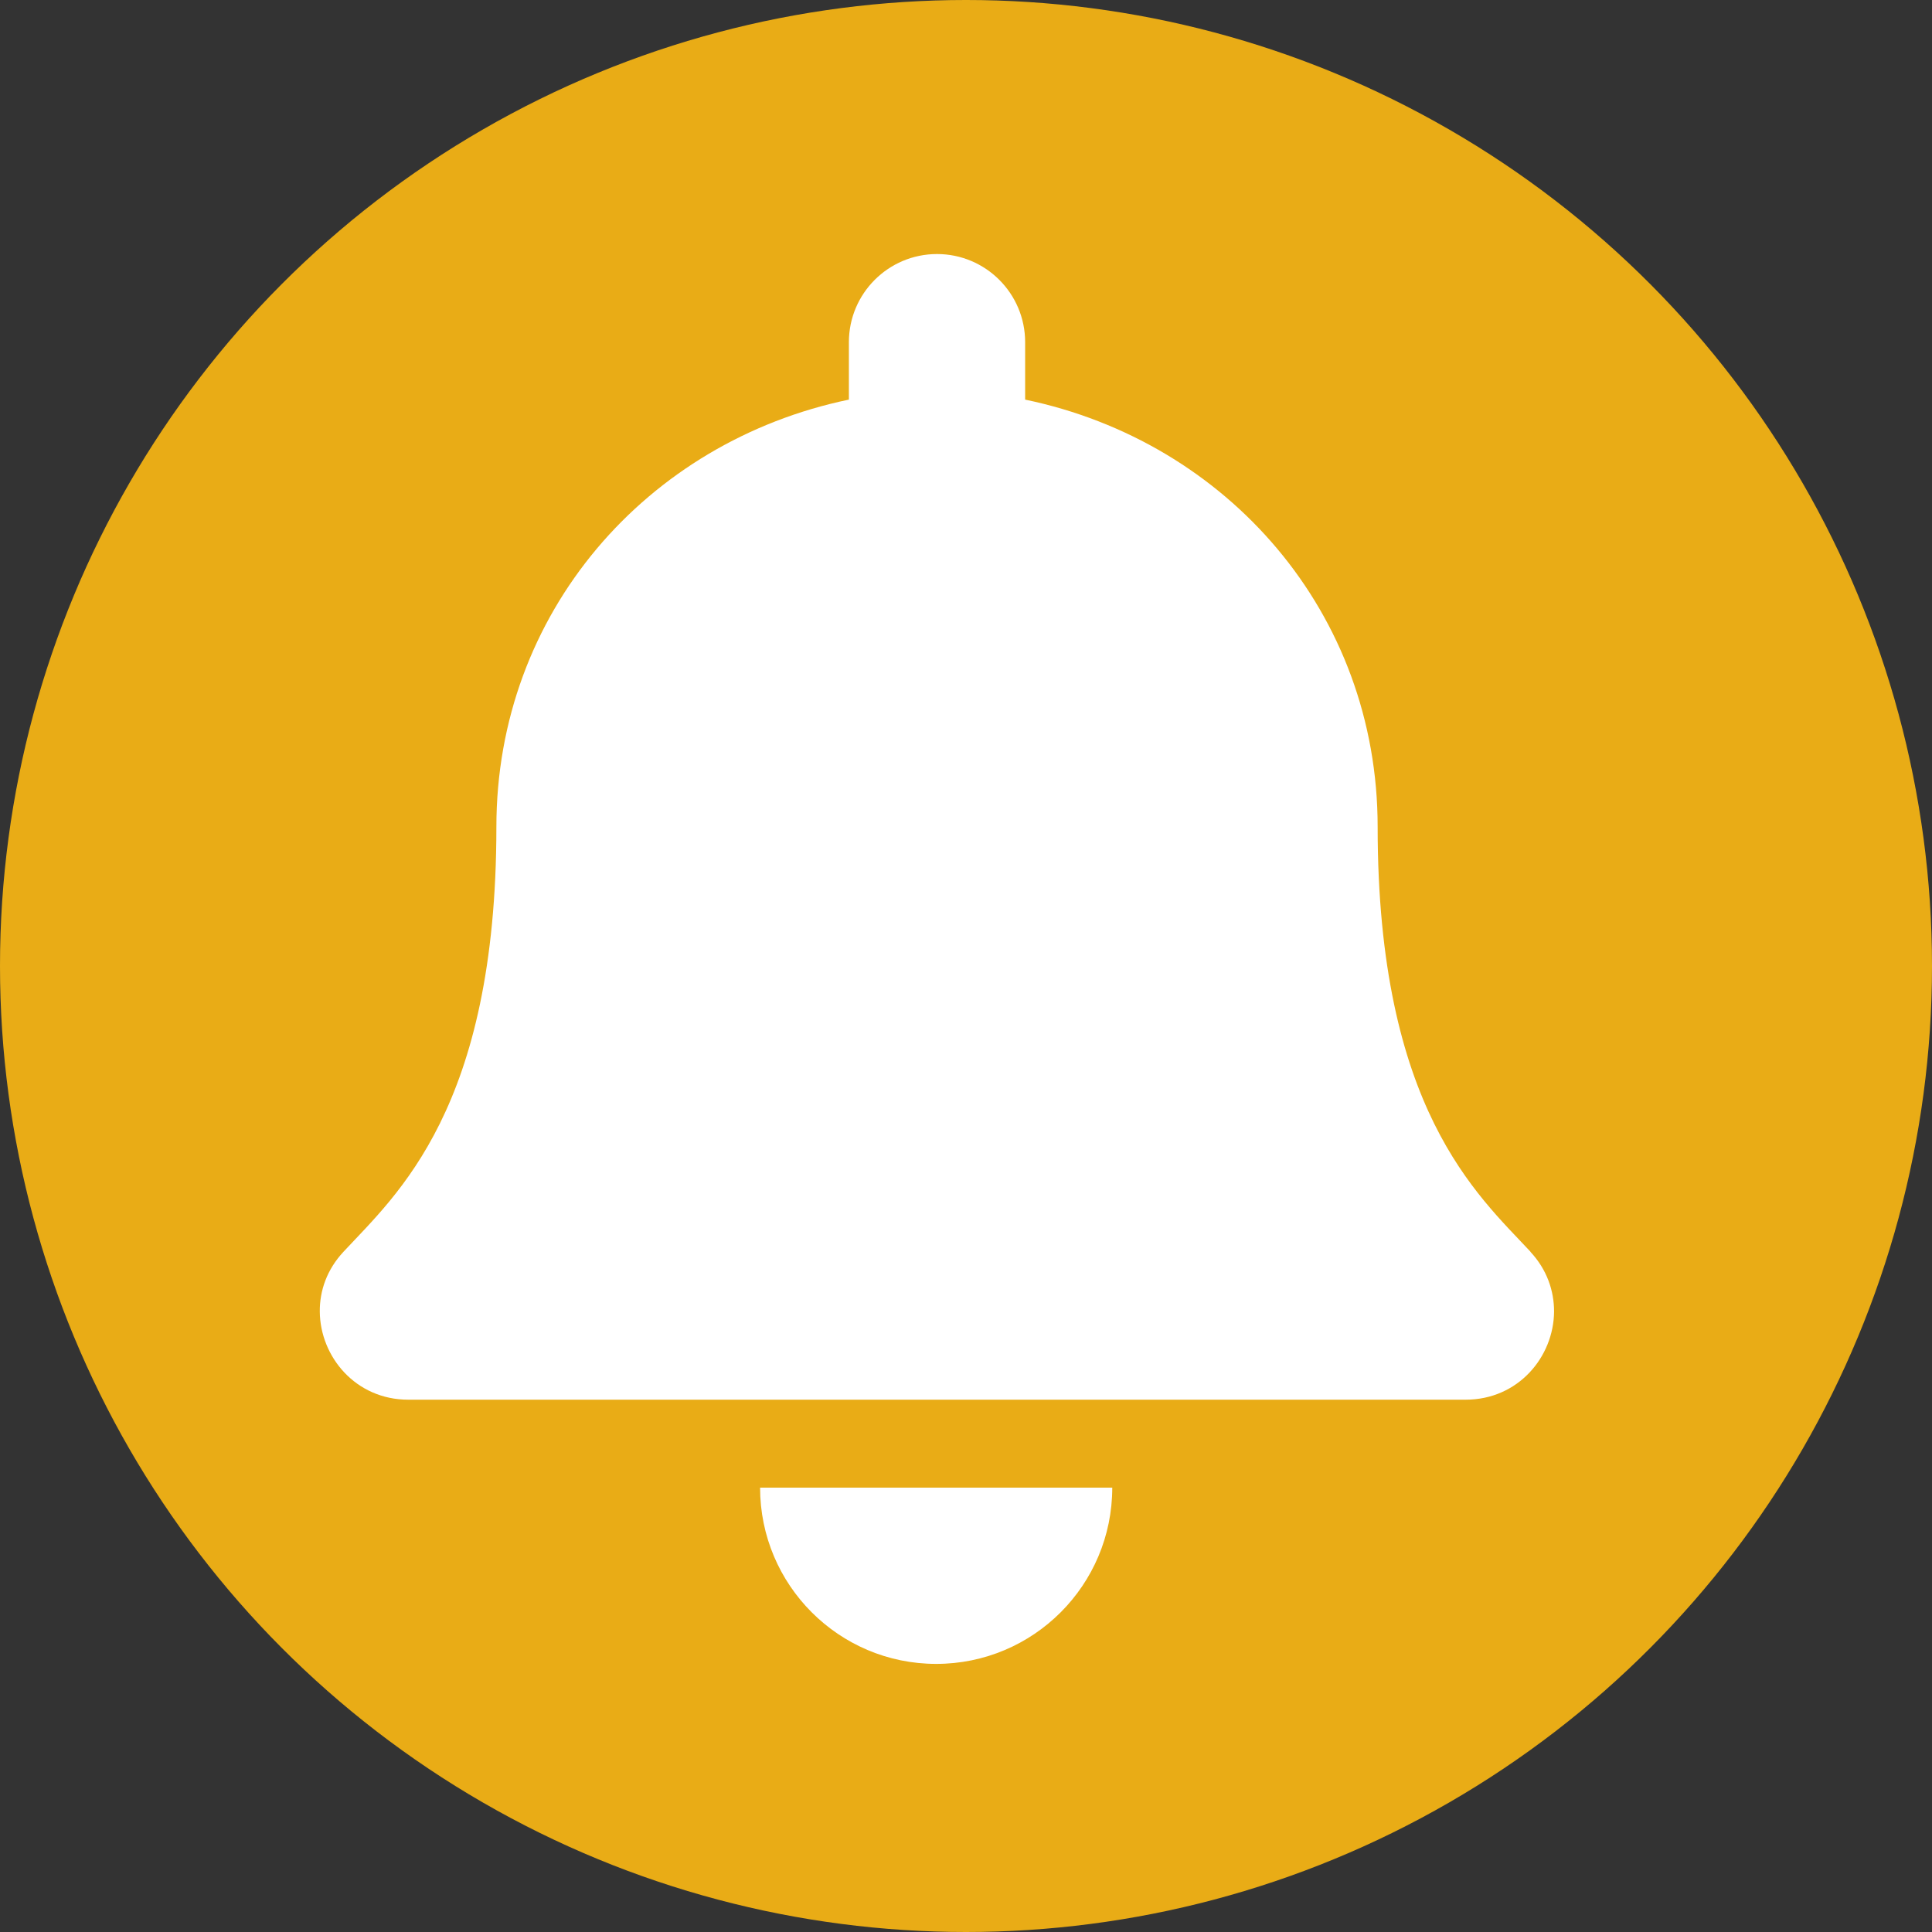
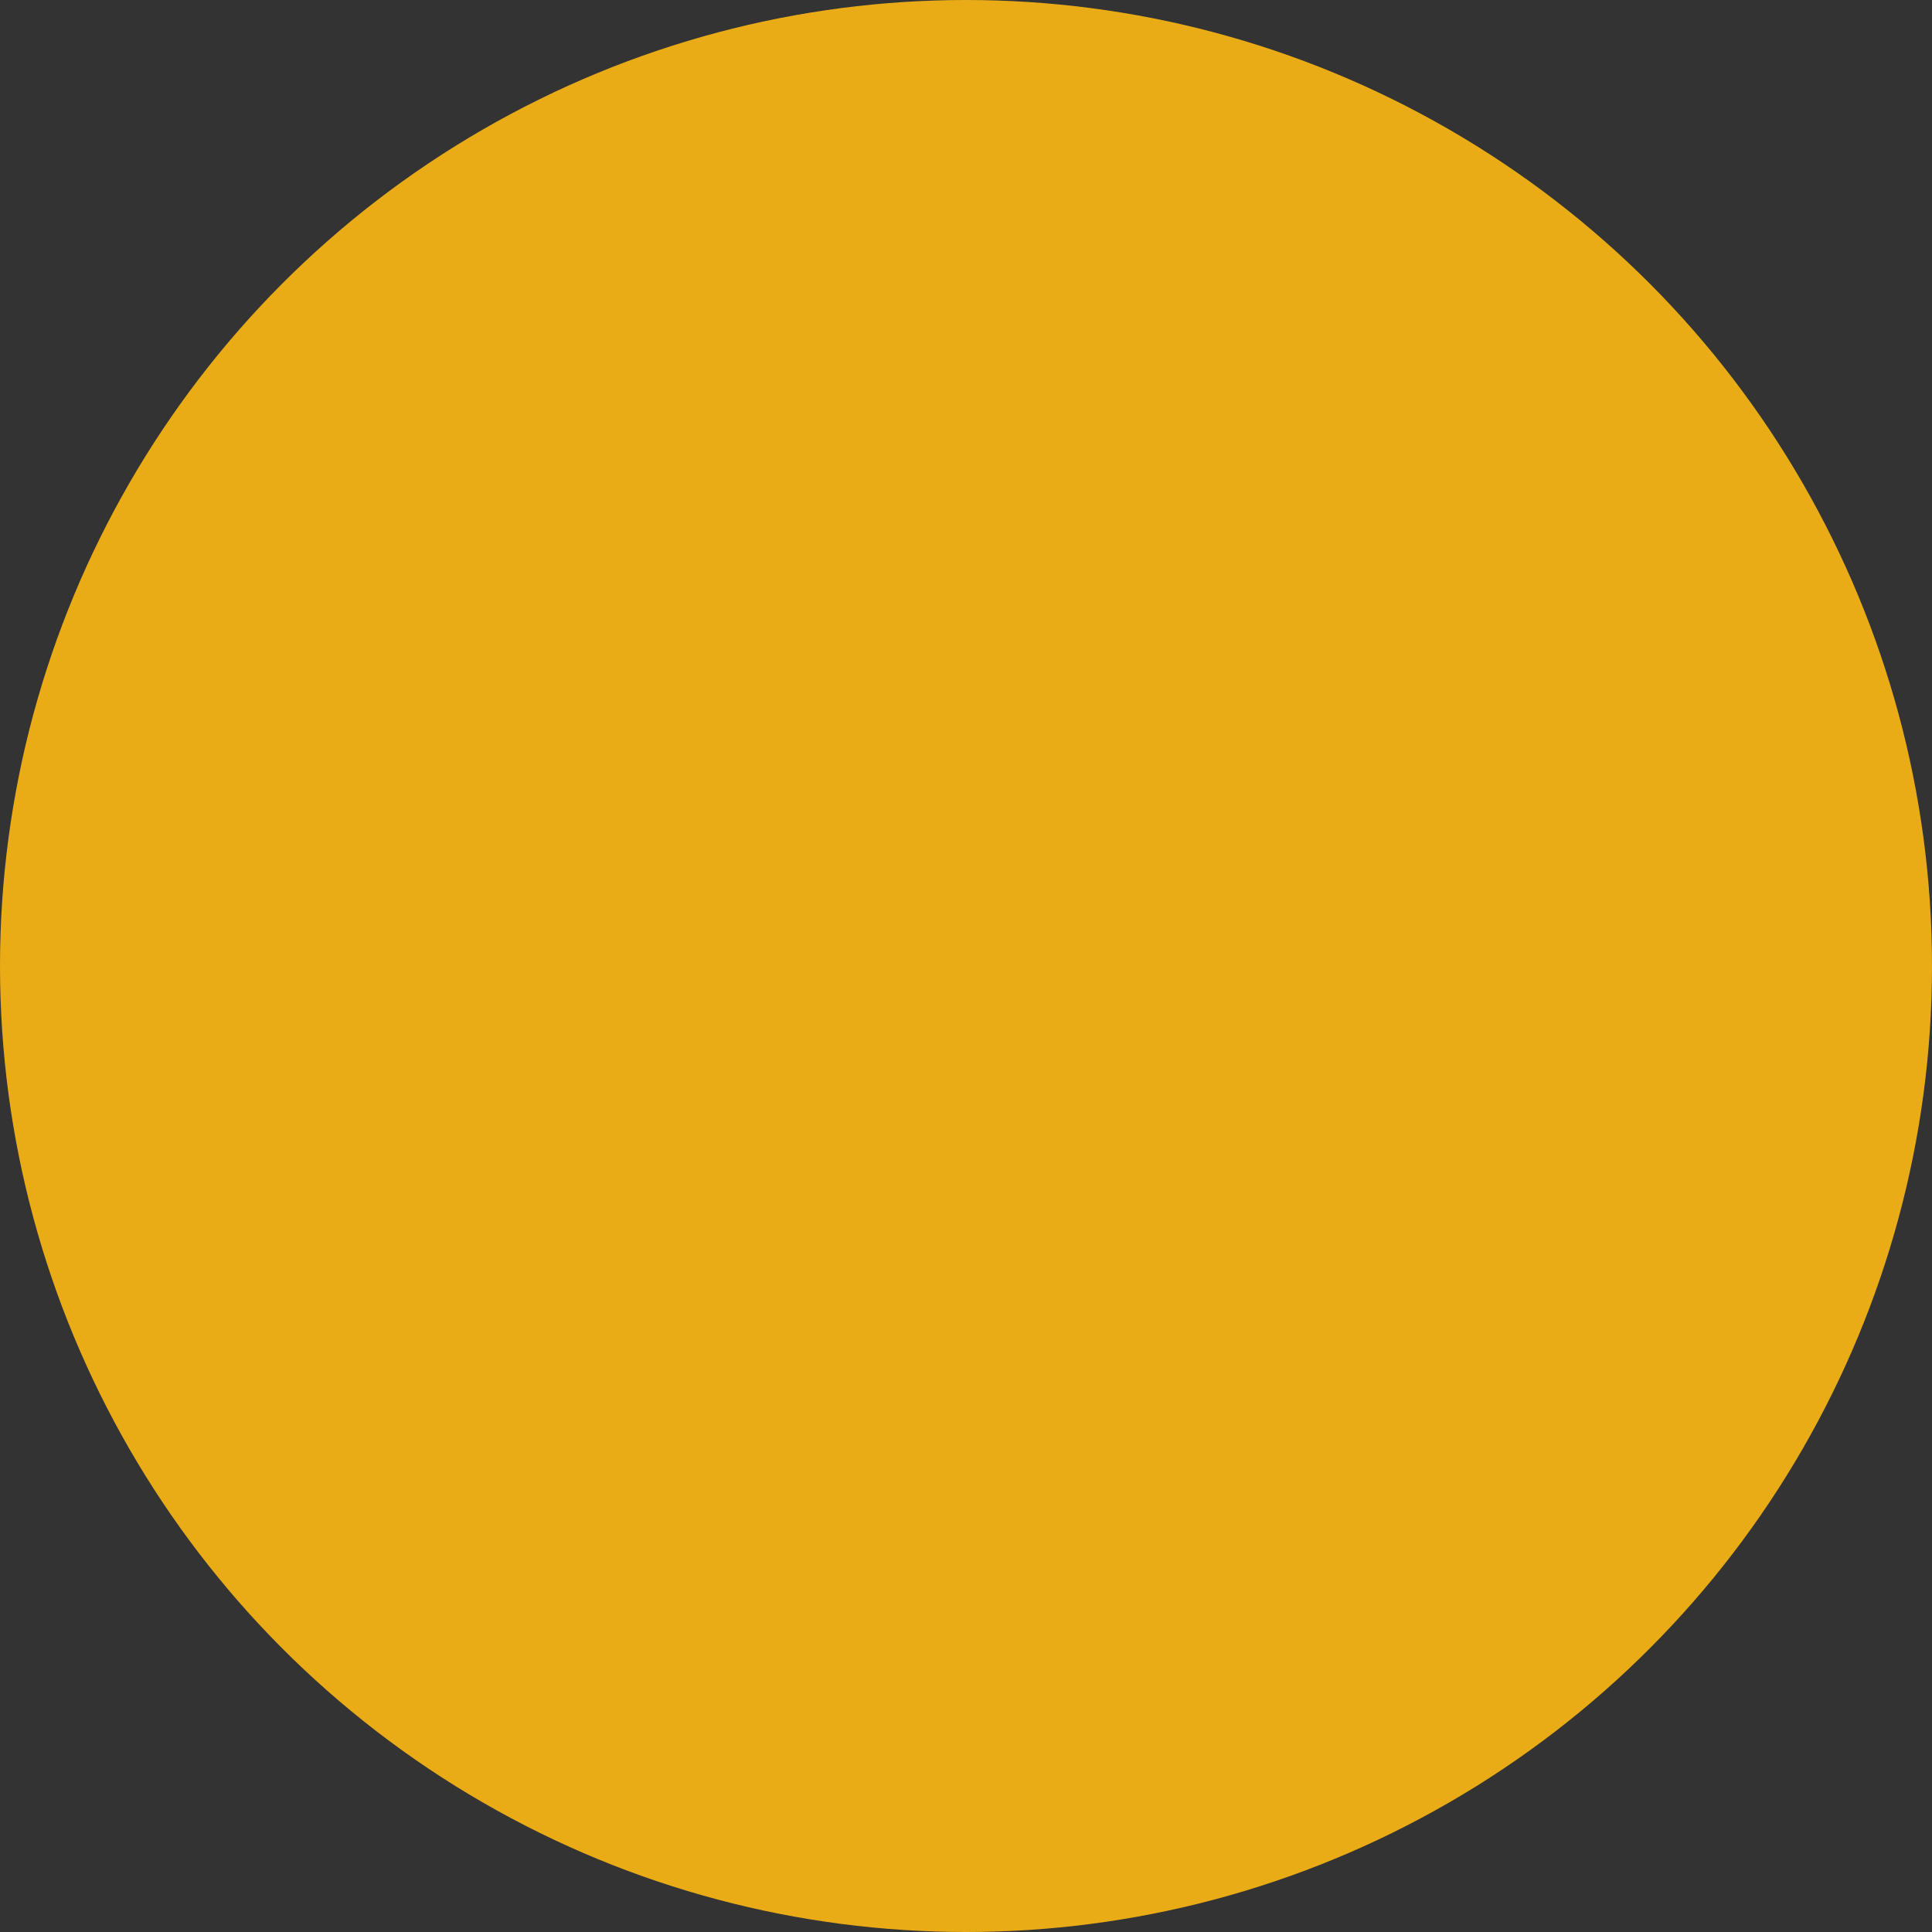
<svg xmlns="http://www.w3.org/2000/svg" viewBox="0 0 114 114">
  <rect x="0" y="0" width="114" height="114" fill="#333333" stroke="none" />
  <defs>
    <style>.f{fill:#e9ac16;}.g{fill:#fff;}</style>
  </defs>
  <g id="a" />
  <g id="b">
    <g id="c">
      <g id="d">
        <g id="e">
          <circle class="f" cx="57" cy="57" r="57" />
-           <path class="g" d="M55.24,98.18c5.74,0,10.39-4.65,10.39-10.4h-20.78c0,5.74,4.65,10.4,10.39,10.4Zm35.07-24.32c-3.14-3.37-9.02-8.45-9.02-25.07,0-12.62-8.86-22.73-20.8-25.21v-3.39c0-2.87-2.33-5.2-5.2-5.2s-5.2,2.33-5.2,5.2v3.39c-11.94,2.48-20.8,12.58-20.8,25.21,0,16.62-5.88,21.69-9.02,25.07-.98,1.05-1.41,2.3-1.4,3.53,.02,2.66,2.11,5.2,5.22,5.2h62.39c3.11,0,5.2-2.53,5.22-5.2,0-1.23-.42-2.48-1.4-3.53Z" />
        </g>
      </g>
    </g>
  </g>
</svg>